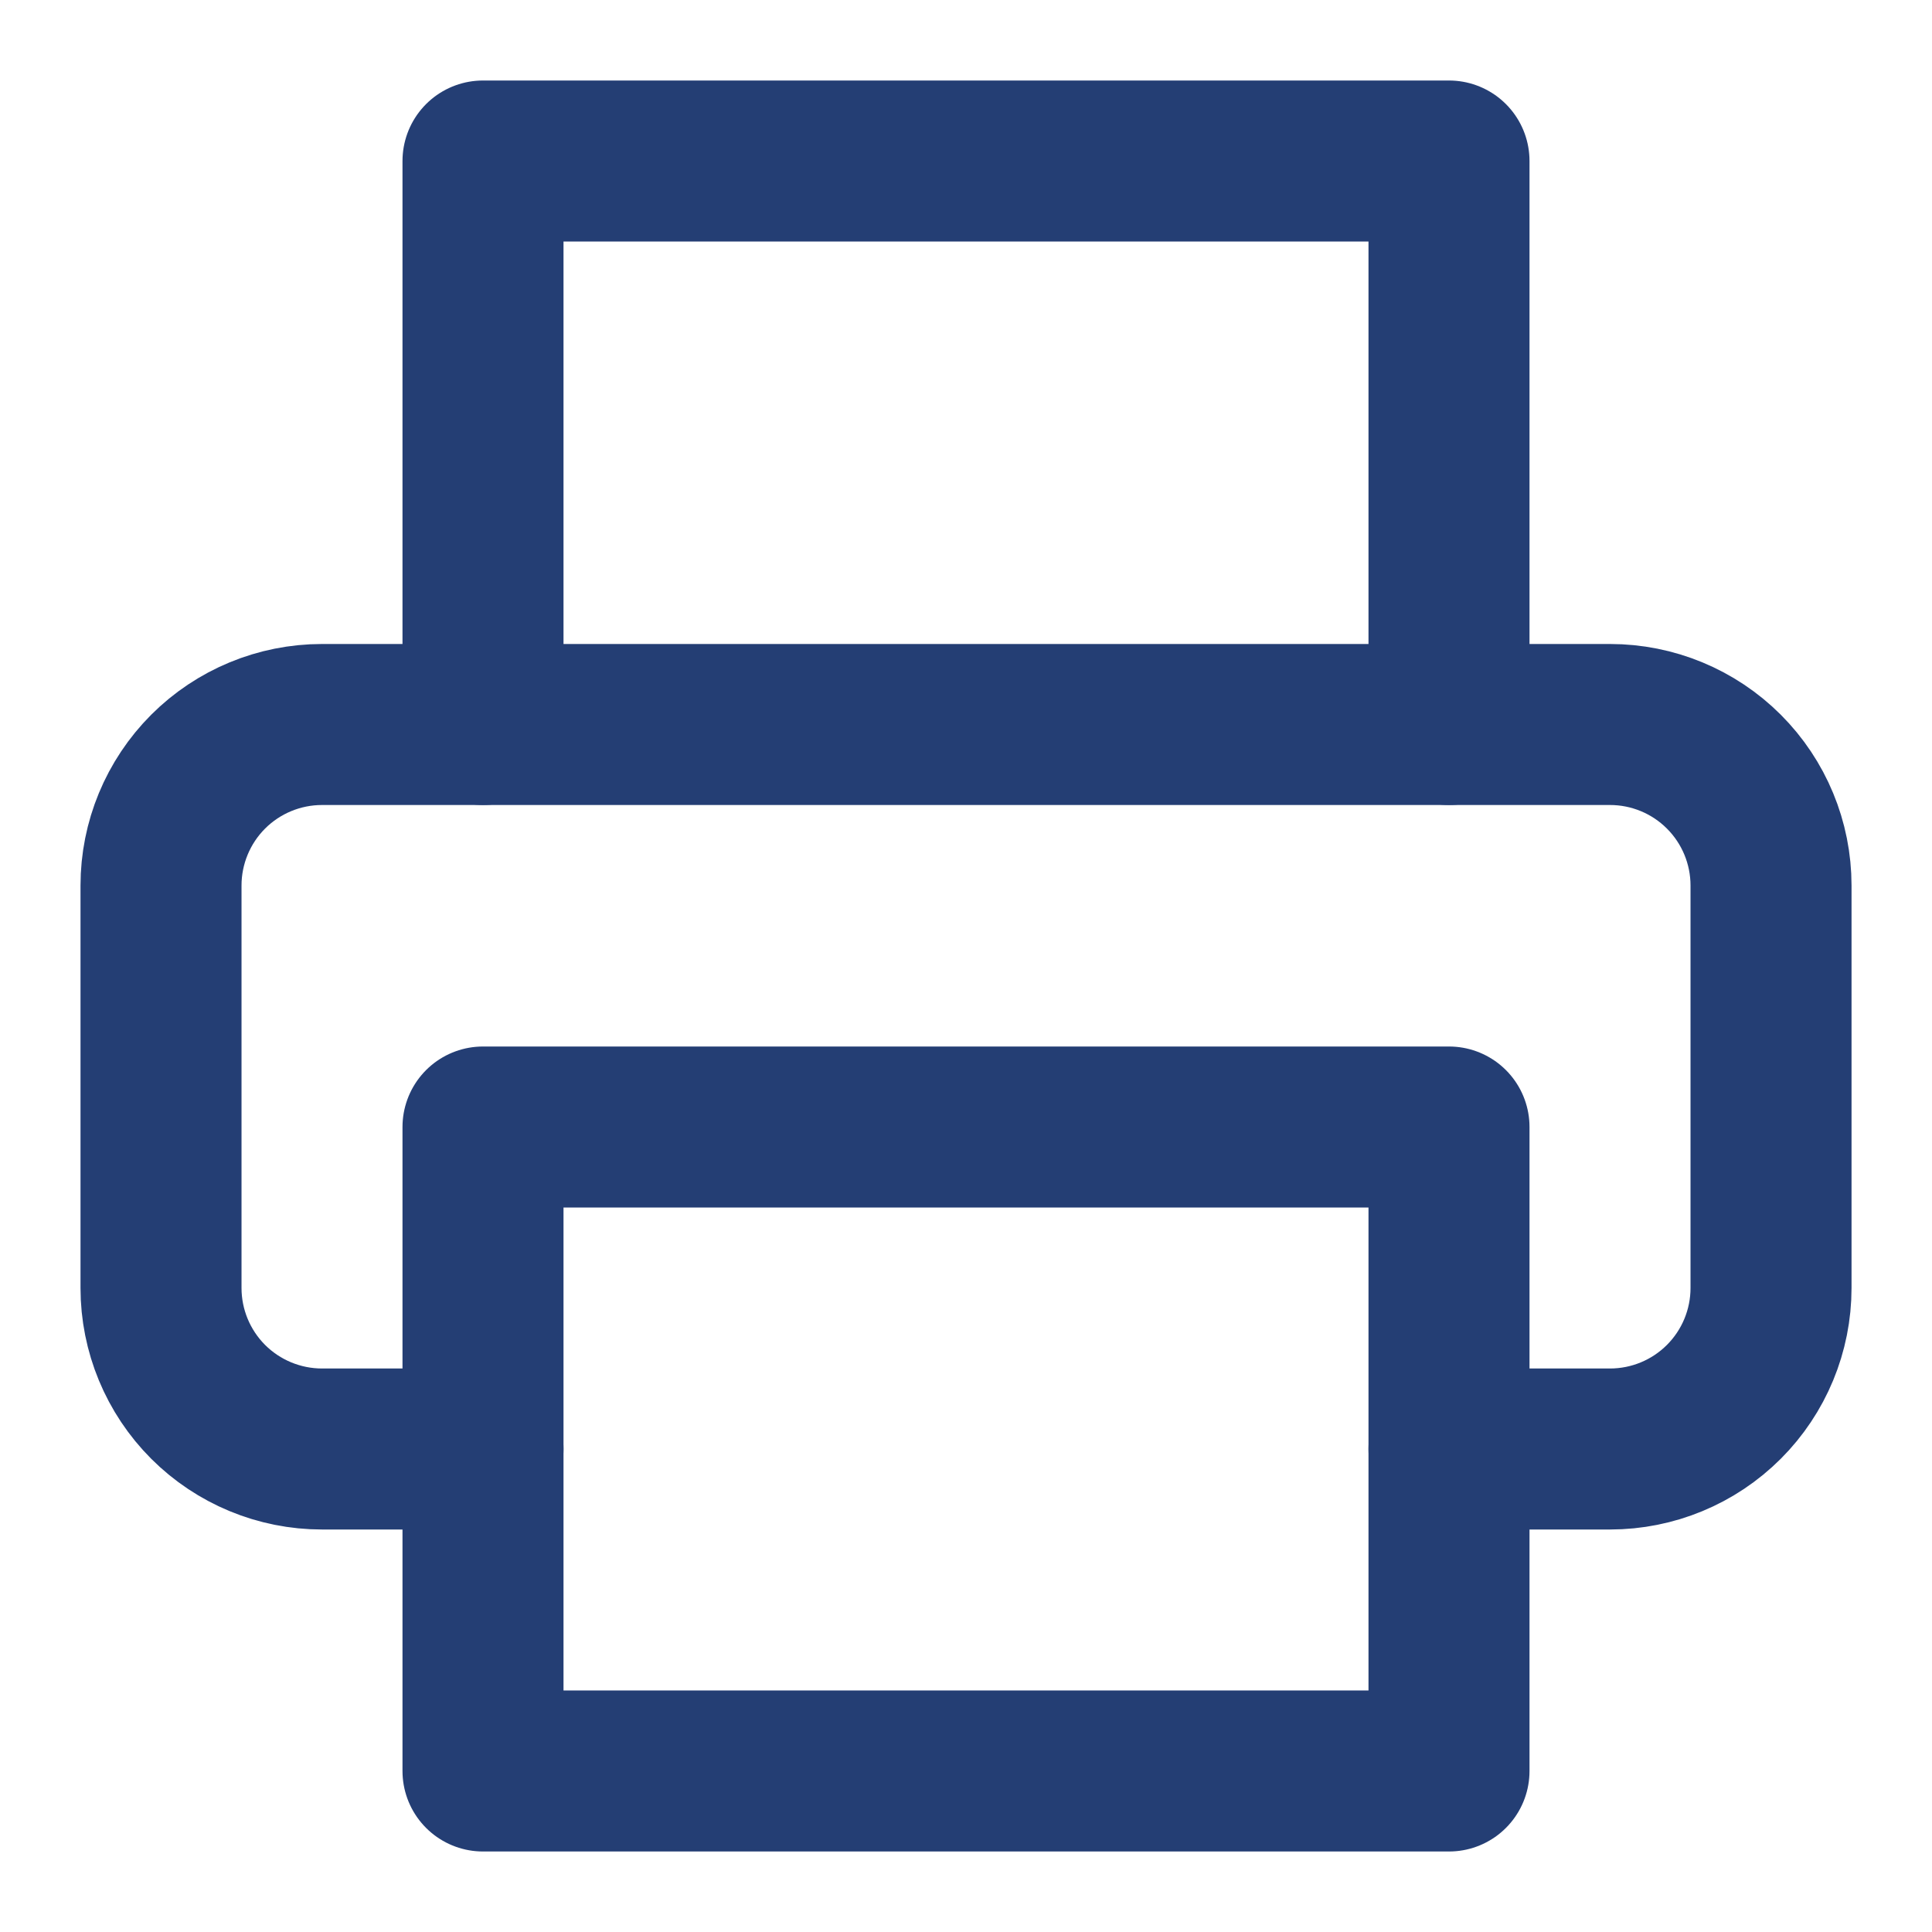
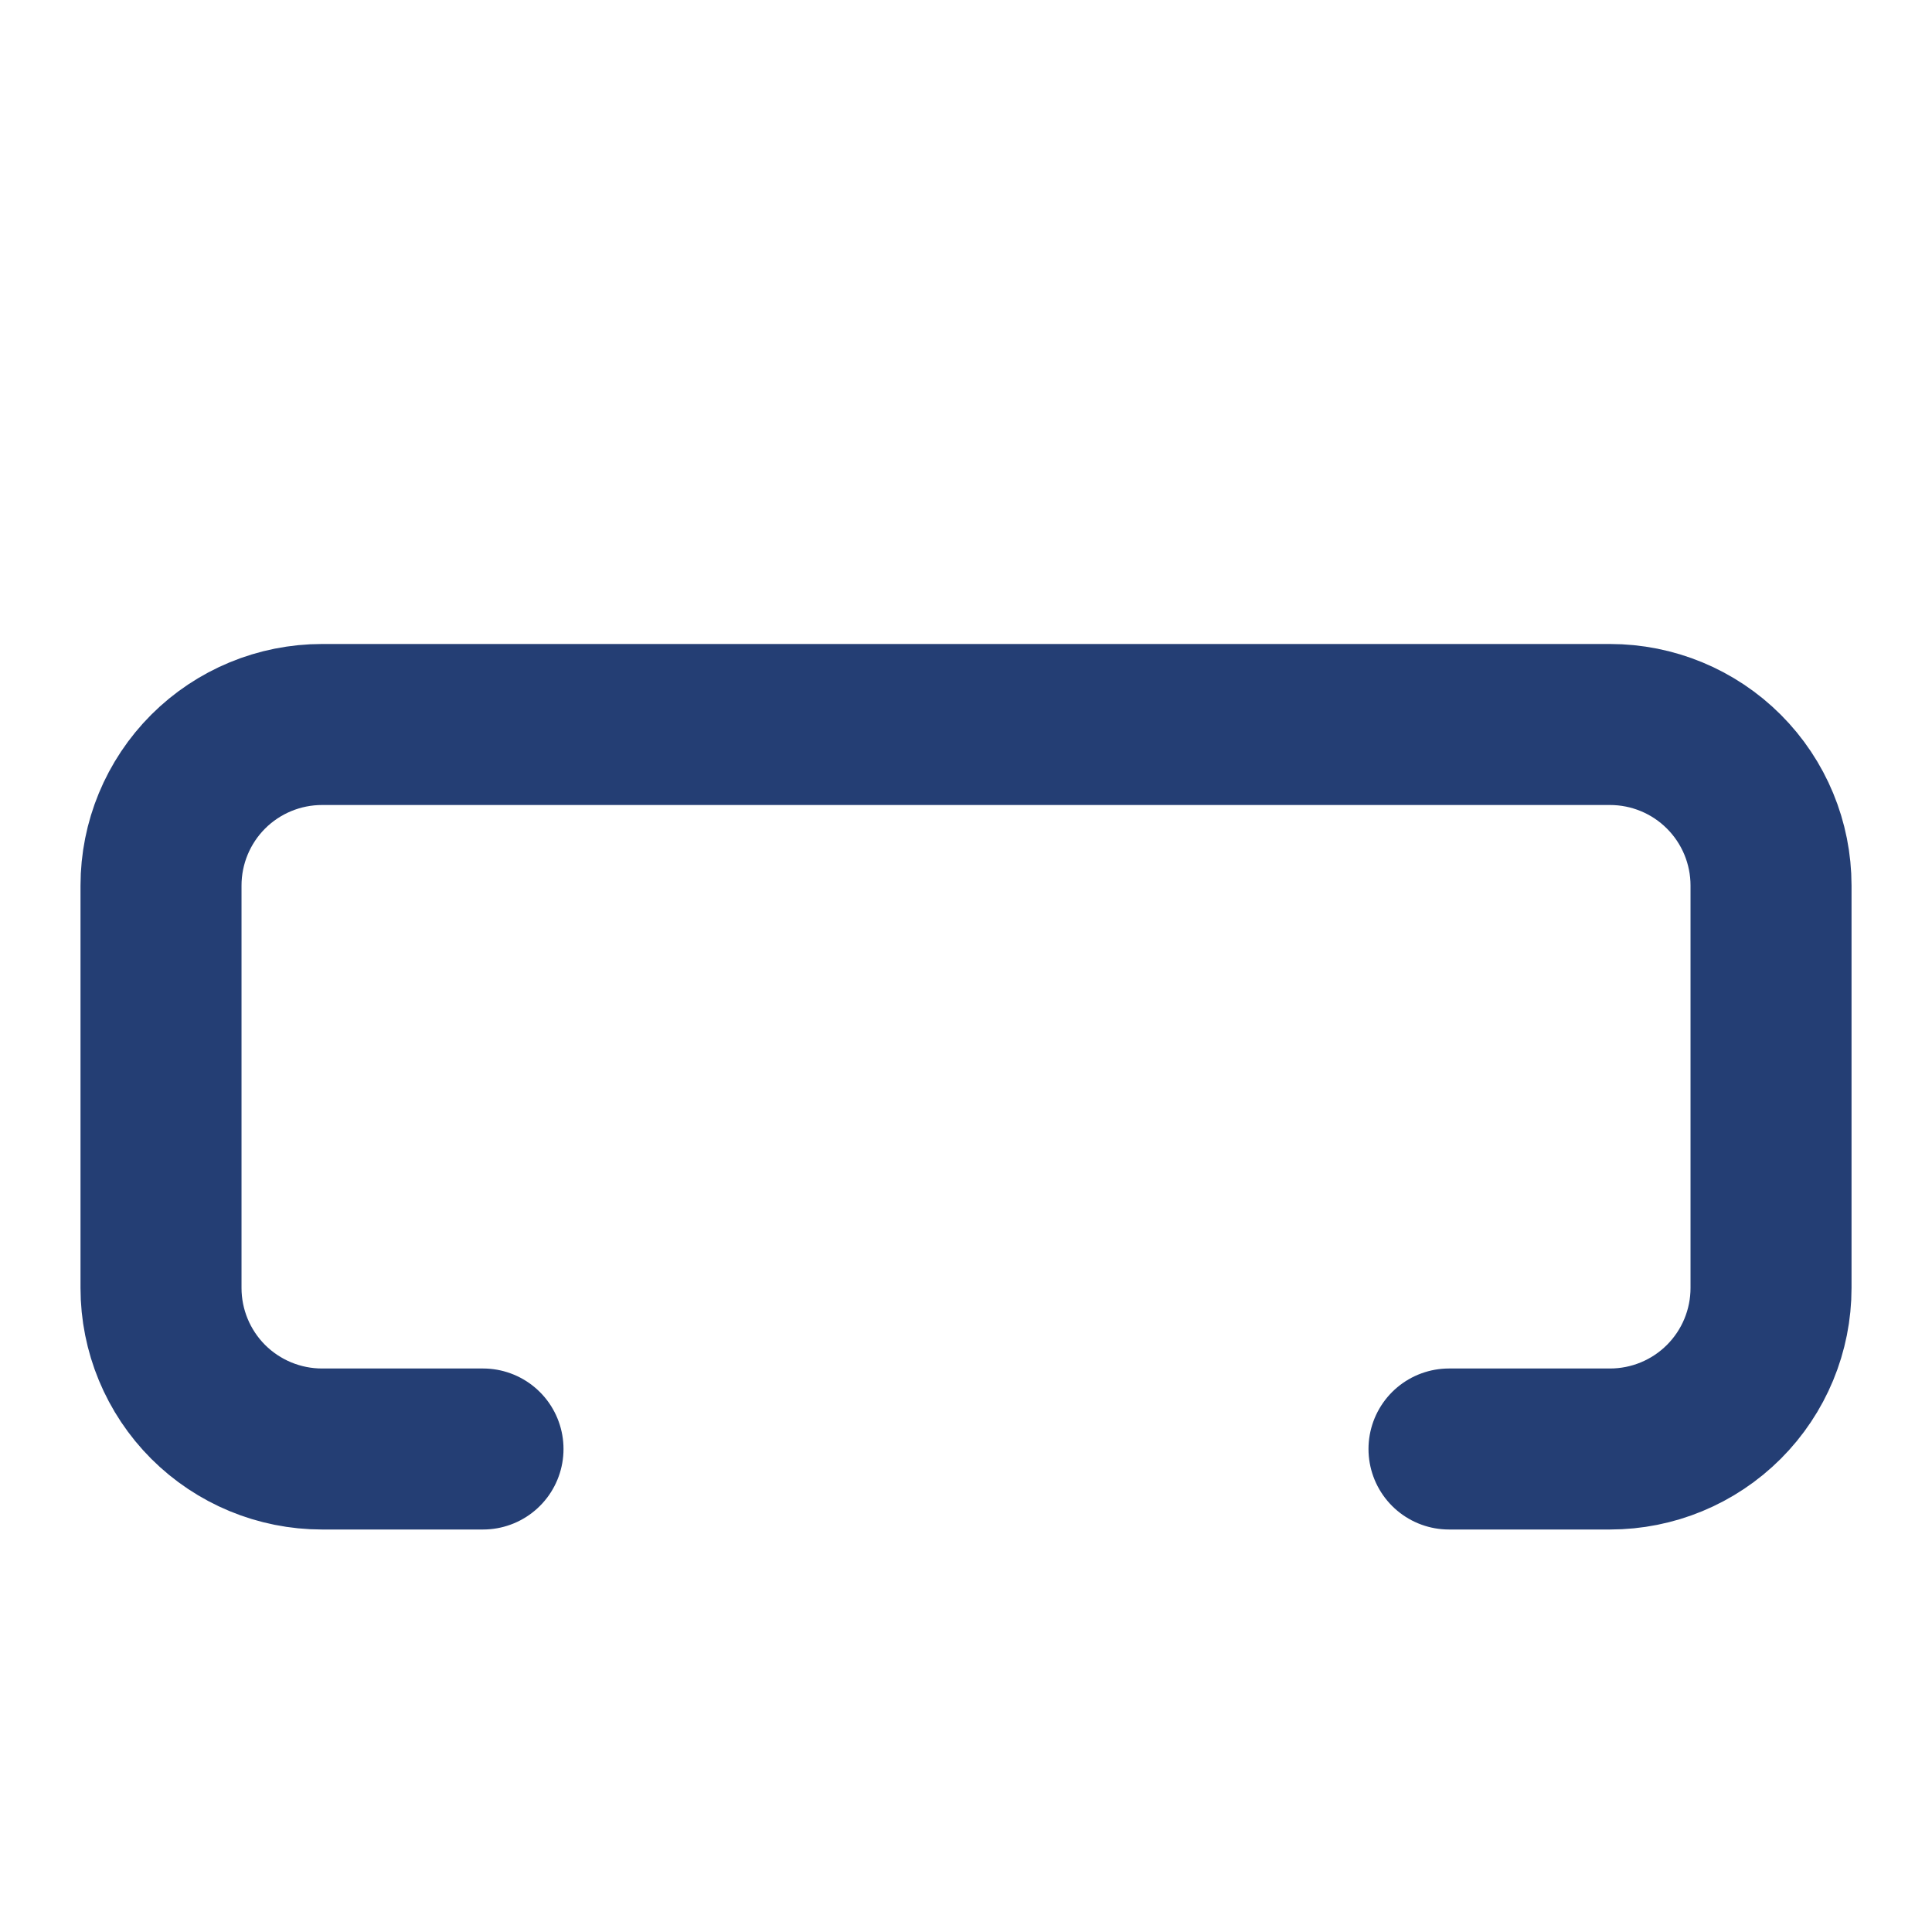
<svg xmlns="http://www.w3.org/2000/svg" width="50" height="50" viewBox="0 0 50 50" fill="none">
  <path d="M12.5 37.5H8.334C7.229 37.5 6.169 37.061 5.387 36.28C4.606 35.498 4.167 34.438 4.167 33.333V22.917C4.167 21.812 4.606 20.752 5.387 19.97C6.169 19.189 7.229 18.75 8.334 18.75H41.667C42.772 18.75 43.832 19.189 44.613 19.97C45.395 20.752 45.834 21.812 45.834 22.917V33.333C45.834 34.438 45.395 35.498 44.613 36.28C43.832 37.061 42.772 37.5 41.667 37.5H37.5" stroke="#243E74" stroke-width="4.167" stroke-linecap="round" stroke-linejoin="round" />
-   <path d="M37.5 29.167H12.5V45.833H37.5V29.167Z" stroke="#243E74" stroke-width="4.167" stroke-linecap="round" stroke-linejoin="round" />
-   <path d="M12.5 18.75V4.167H37.5V18.75" stroke="#243E74" stroke-width="4.167" stroke-linecap="round" stroke-linejoin="round" />
</svg>